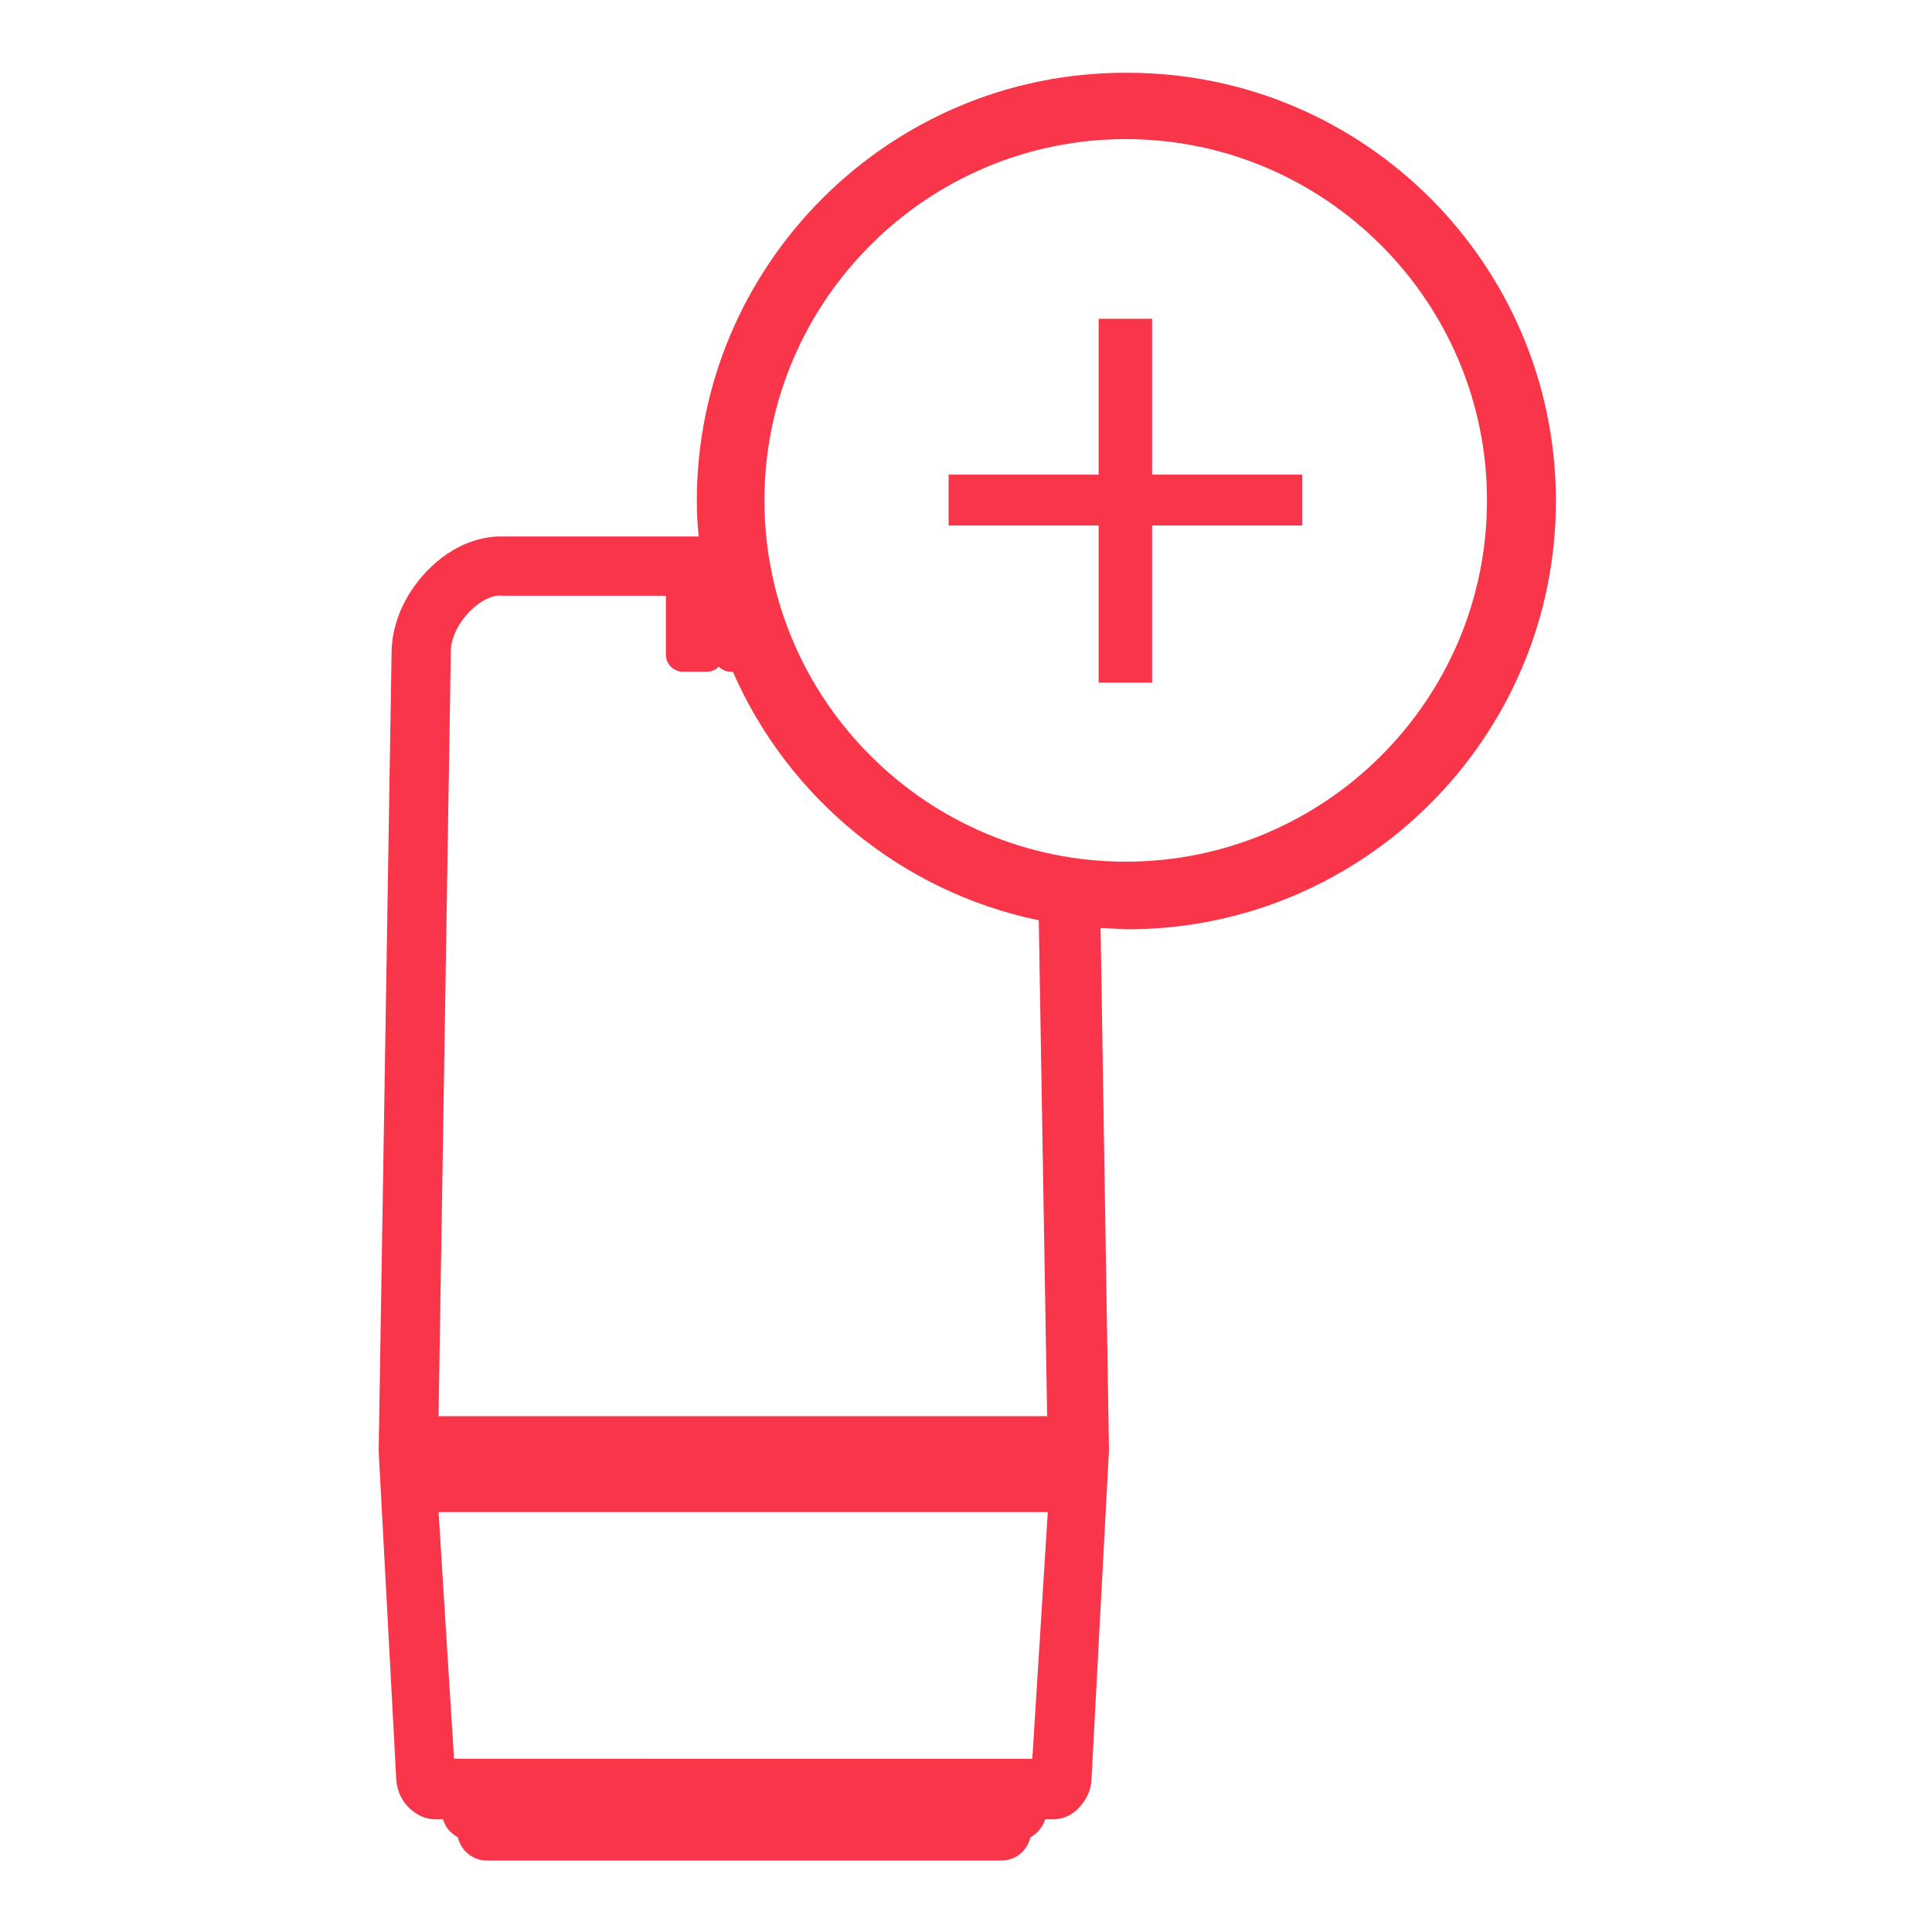
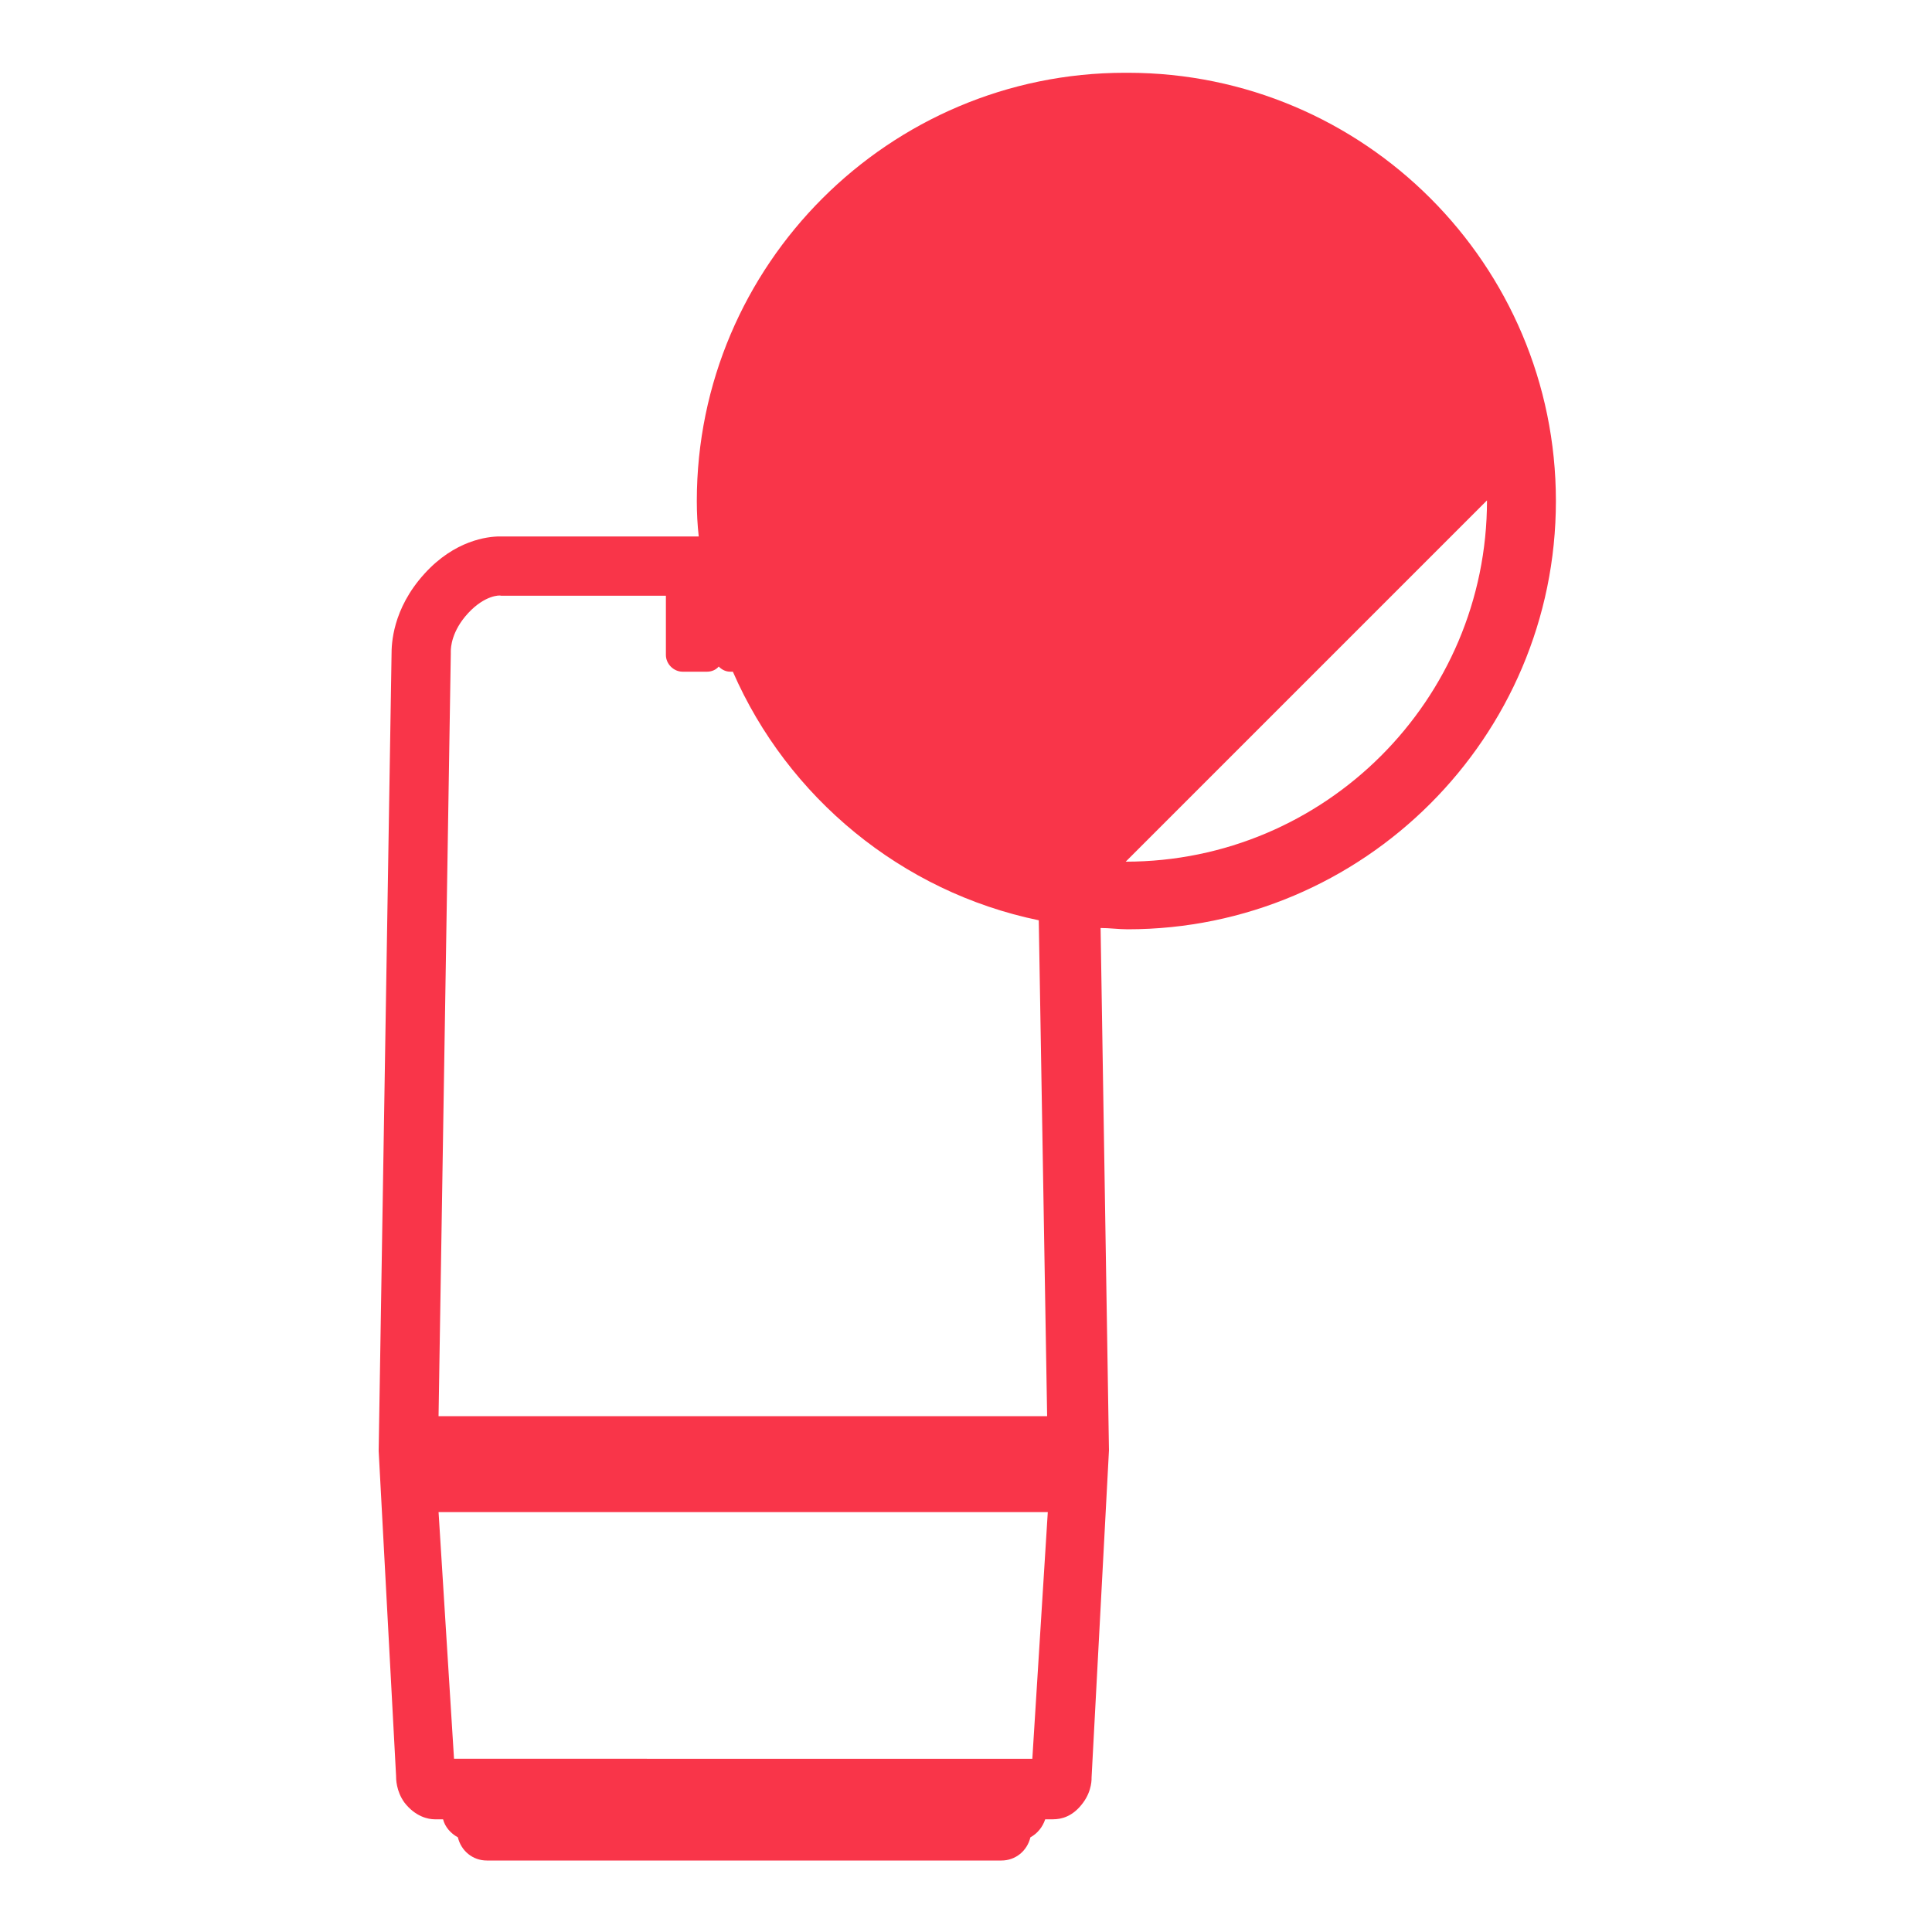
<svg xmlns="http://www.w3.org/2000/svg" id="a" viewBox="0 0 30 30">
  <defs>
    <style>.b{fill:#f93549;}</style>
  </defs>
-   <path class="b" d="M17.47,1.13c-3.66,0-6.65,2.98-6.65,6.65,0,.19,.01,.37,.03,.55h-2.99s-.06,0-.1,0c-.19,0-.7,.06-1.17,.58-.5,.55-.51,1.1-.51,1.25l-.2,12.37,.27,5.04c0,.05,0,.24,.13,.42,.17,.22,.37,.26,.47,.26,.01,0,.03,0,.03,0h.1c.03,.12,.12,.22,.23,.28,.05,.21,.23,.36,.45,.36h7.99c.22,0,.4-.15,.45-.36,.11-.06,.19-.16,.23-.28h.08s.03,0,.04,0c.13,0,.31-.04,.47-.26,.14-.19,.13-.38,.13-.39l.27-5.08-.13-8.11c.14,0,.28,.02,.42,.02,3.66,0,6.65-2.98,6.65-6.65s-2.98-6.65-6.65-6.65ZM6.81,21.98l.19-11.83v-.04c0-.05,.01-.31,.27-.59,.26-.28,.49-.28,.51-.27h2.56v.92c0,.14,.12,.26,.26,.26h.38c.07,0,.14-.03,.18-.08,.05,.05,.11,.08,.18,.08h.04c.85,1.95,2.62,3.42,4.75,3.86l.13,7.7H6.81ZM23.09,7.77c0,3.1-2.52,5.61-5.61,5.61s-5.61-2.52-5.61-5.61,2.52-5.61,5.61-5.61,5.61,2.52,5.61,5.61Zm-6.82,15.71l-.24,3.83H7.05l-.24-3.83h9.45Z" />
-   <polygon class="b" points="17.89 4.95 17.06 4.95 17.06 7.37 14.73 7.37 14.73 8.16 17.06 8.16 17.06 10.6 17.89 10.6 17.89 8.16 20.22 8.16 20.22 7.37 17.89 7.37 17.89 4.95" />
+   <path class="b" d="M17.47,1.13c-3.66,0-6.65,2.98-6.65,6.65,0,.19,.01,.37,.03,.55h-2.99s-.06,0-.1,0c-.19,0-.7,.06-1.17,.58-.5,.55-.51,1.1-.51,1.25l-.2,12.37,.27,5.04c0,.05,0,.24,.13,.42,.17,.22,.37,.26,.47,.26,.01,0,.03,0,.03,0h.1c.03,.12,.12,.22,.23,.28,.05,.21,.23,.36,.45,.36h7.99c.22,0,.4-.15,.45-.36,.11-.06,.19-.16,.23-.28h.08s.03,0,.04,0c.13,0,.31-.04,.47-.26,.14-.19,.13-.38,.13-.39l.27-5.08-.13-8.11c.14,0,.28,.02,.42,.02,3.66,0,6.65-2.98,6.65-6.65s-2.98-6.65-6.65-6.65ZM6.81,21.98l.19-11.83v-.04c0-.05,.01-.31,.27-.59,.26-.28,.49-.28,.51-.27h2.56v.92c0,.14,.12,.26,.26,.26h.38c.07,0,.14-.03,.18-.08,.05,.05,.11,.08,.18,.08h.04c.85,1.95,2.62,3.42,4.75,3.86l.13,7.7H6.81ZM23.09,7.77c0,3.1-2.52,5.61-5.61,5.61Zm-6.82,15.71l-.24,3.83H7.05l-.24-3.83h9.45Z" />
</svg>